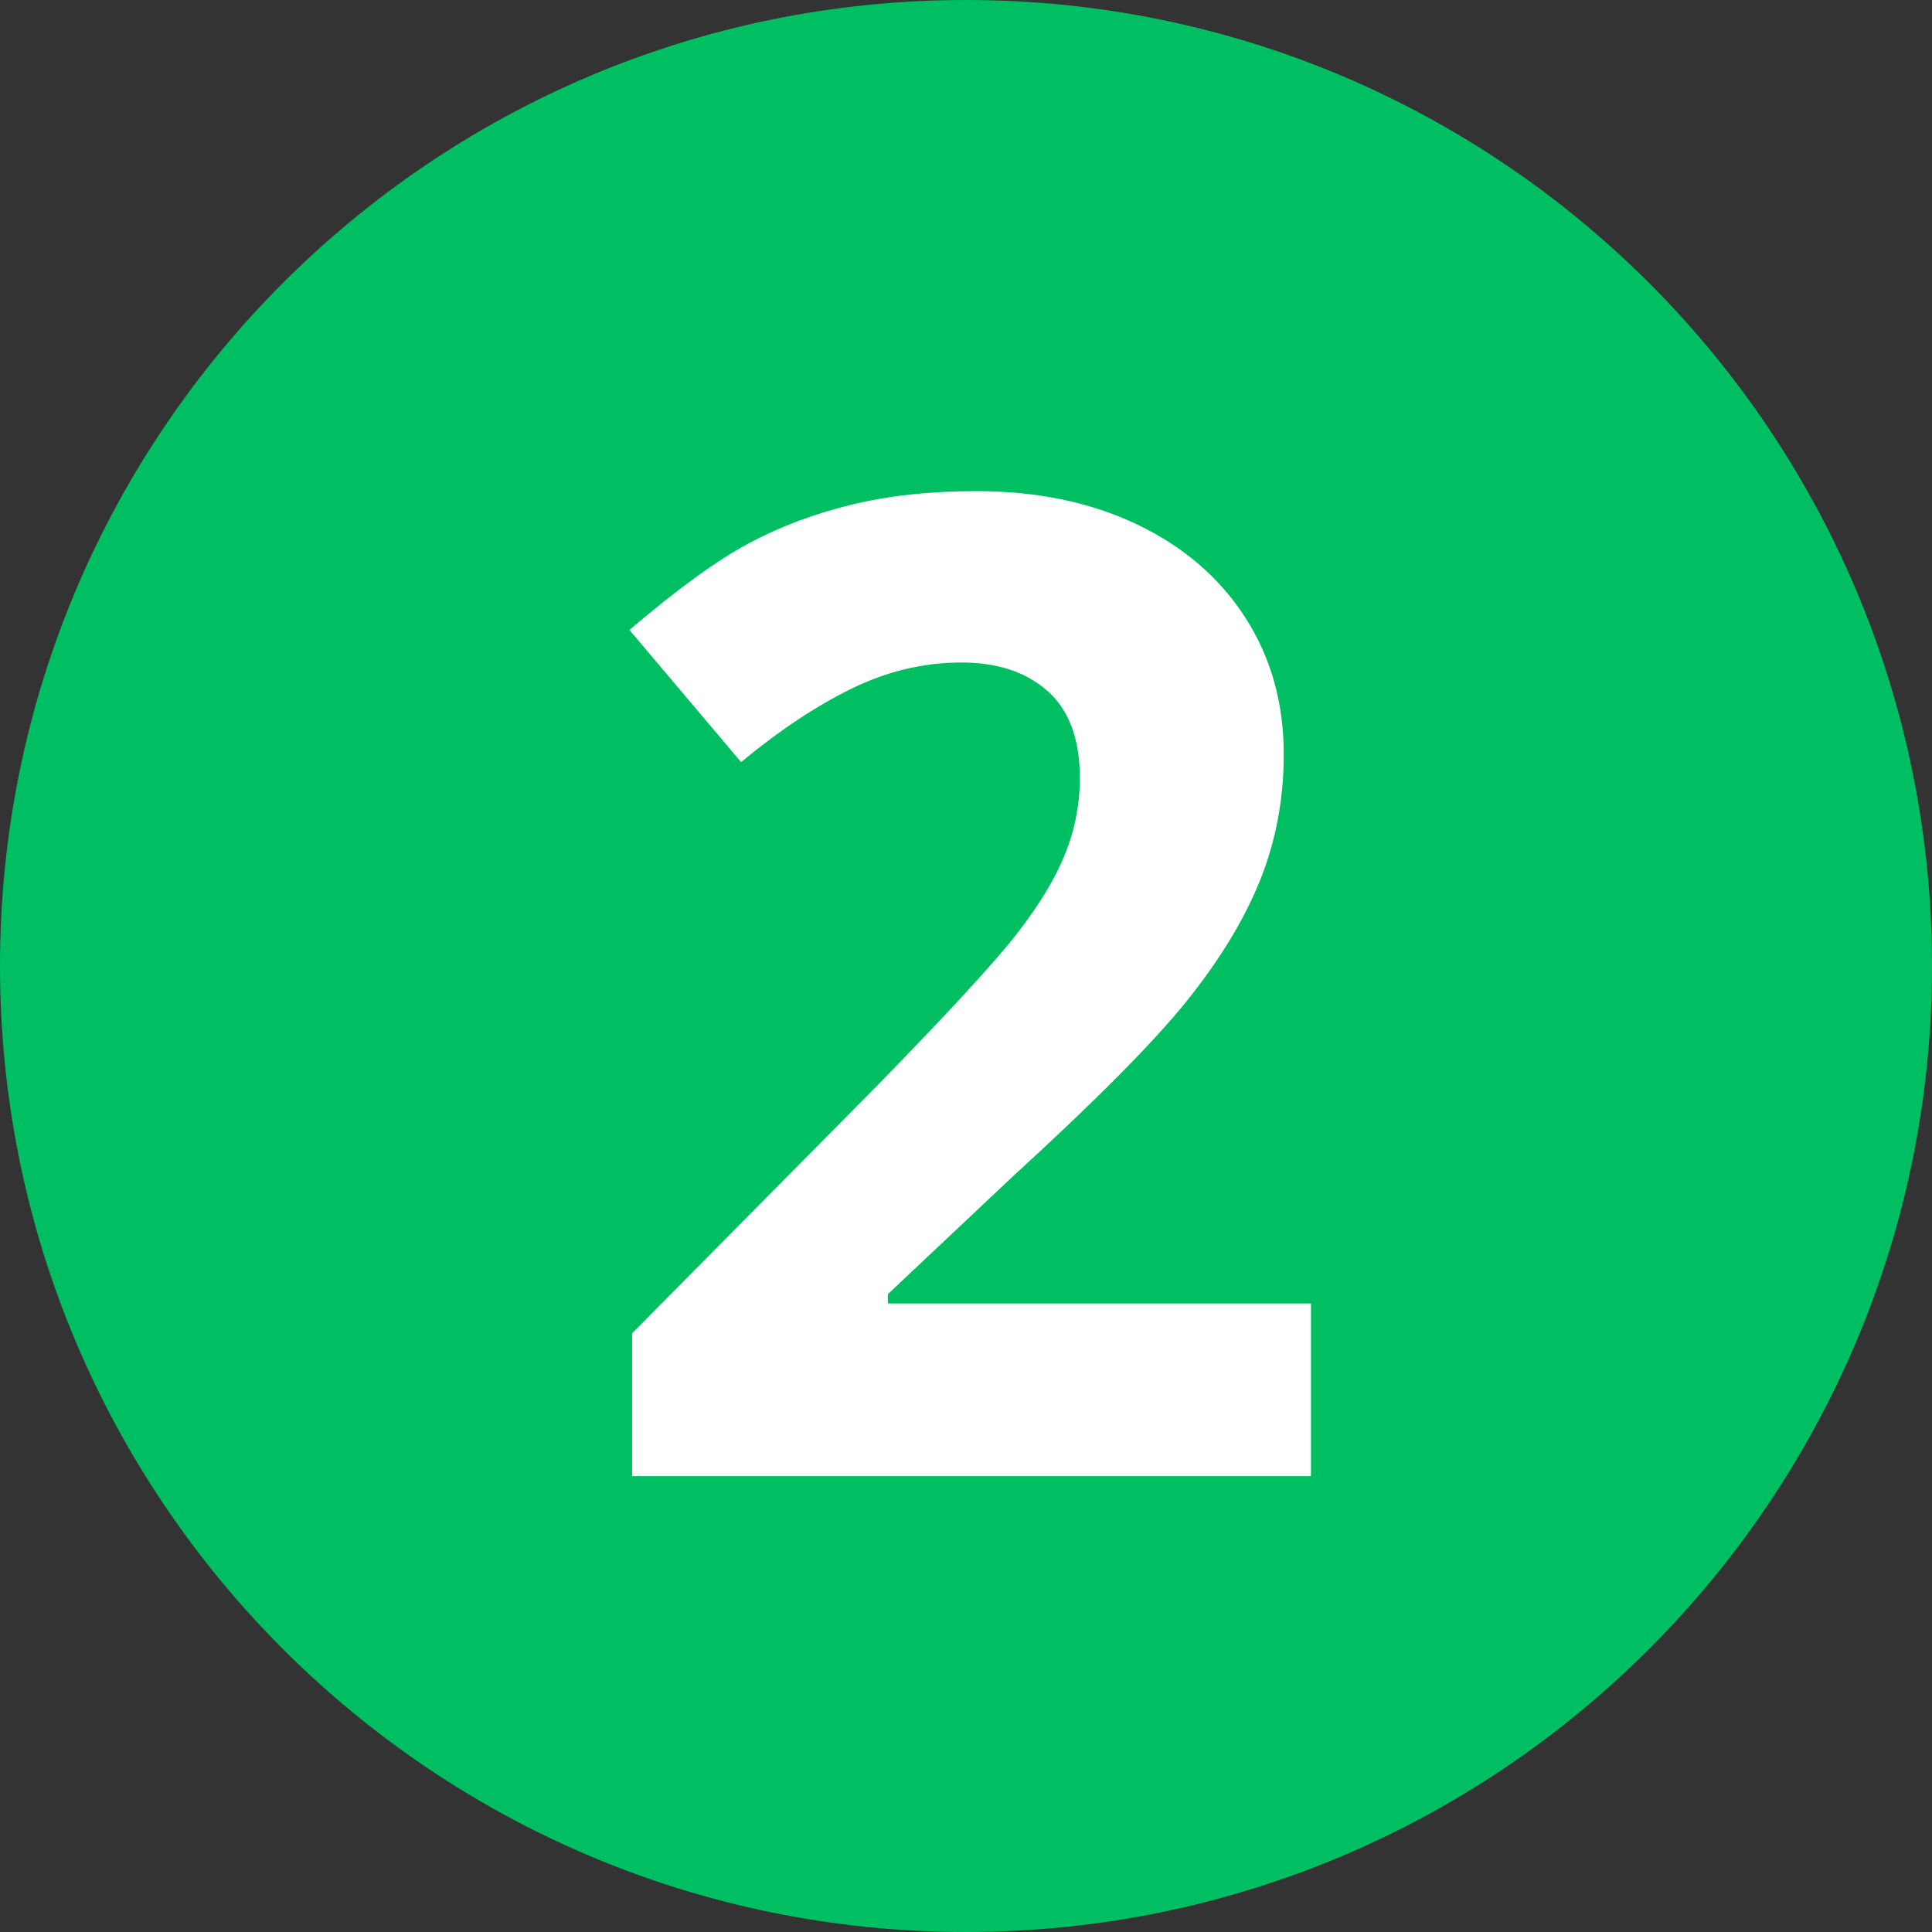
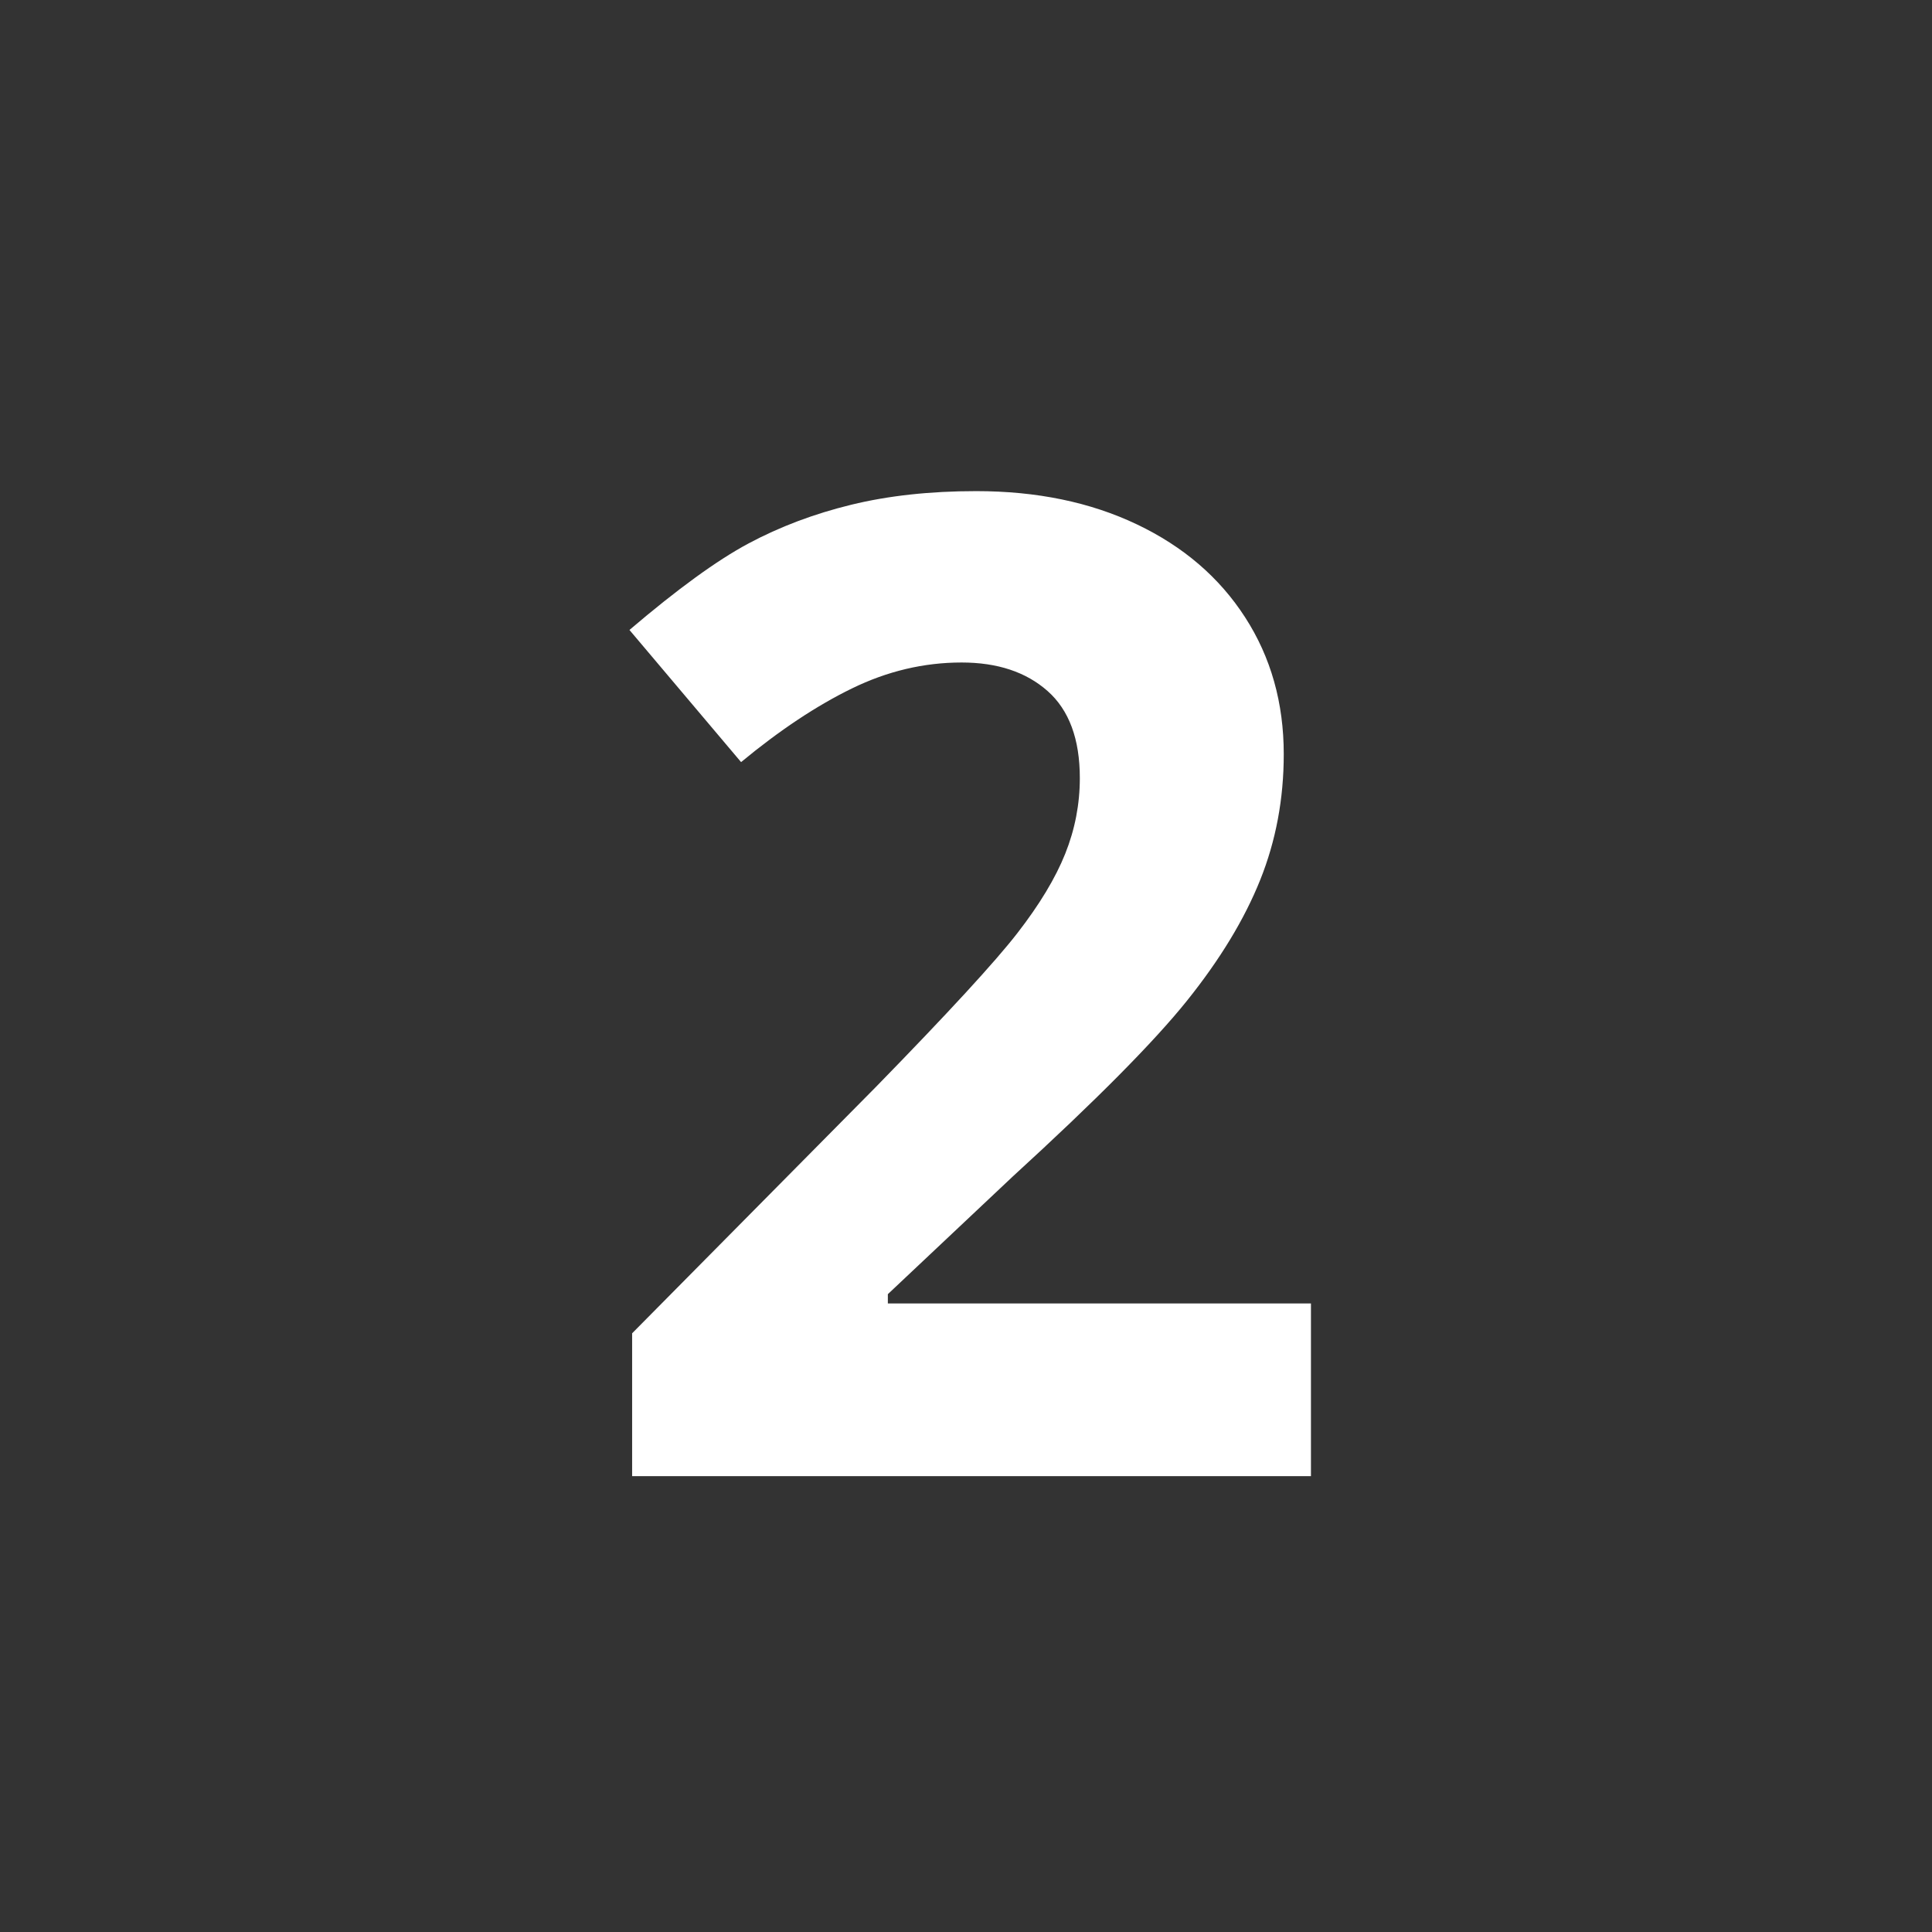
<svg xmlns="http://www.w3.org/2000/svg" width="512" viewBox="0 0 384 384" height="512" preserveAspectRatio="xMidYMid meet">
  <rect x="0" y="0" width="384" height="384" fill="#333333" stroke="none" />
  <defs>
    <g />
    <clipPath id="0067d98c6b">
-       <path d="M 192 0 C 85.961 0 0 85.961 0 192 C 0 298.039 85.961 384 192 384 C 298.039 384 384 298.039 384 192 C 384 85.961 298.039 0 192 0 Z M 192 0 " clip-rule="nonzero" />
-     </clipPath>
+       </clipPath>
  </defs>
  <g clip-path="url(#0067d98c6b)">
    <rect x="-38.4" width="460.8" fill="#00bf63" y="-38.4" height="460.8" fill-opacity="1" />
  </g>
  <g fill="#ffffff" fill-opacity="1">
    <g transform="translate(114.812, 293.396)">
      <g>
        <path d="M 145.75 0 L 10.828 0 L 10.828 -28.391 L 59.281 -77.359 C 73.625 -92.055 82.992 -102.242 87.391 -107.922 C 91.797 -113.598 94.969 -118.859 96.906 -123.703 C 98.844 -128.547 99.812 -133.562 99.812 -138.75 C 99.812 -146.5 97.676 -152.266 93.406 -156.047 C 89.133 -159.828 83.438 -161.719 76.312 -161.719 C 68.82 -161.719 61.555 -160 54.516 -156.562 C 47.484 -153.133 40.141 -148.254 32.484 -141.922 L 10.297 -168.188 C 19.805 -176.289 27.68 -182.016 33.922 -185.359 C 40.172 -188.703 46.992 -191.273 54.391 -193.078 C 61.785 -194.879 70.062 -195.781 79.219 -195.781 C 91.27 -195.781 101.914 -193.578 111.156 -189.172 C 120.395 -184.773 127.566 -178.613 132.672 -170.688 C 137.785 -162.77 140.344 -153.707 140.344 -143.5 C 140.344 -134.613 138.781 -126.273 135.656 -118.484 C 132.531 -110.691 127.688 -102.703 121.125 -94.516 C 114.57 -86.336 103.02 -74.68 86.469 -59.547 L 61.656 -36.172 L 61.656 -34.328 L 145.75 -34.328 Z M 145.75 0 " />
      </g>
    </g>
  </g>
</svg>